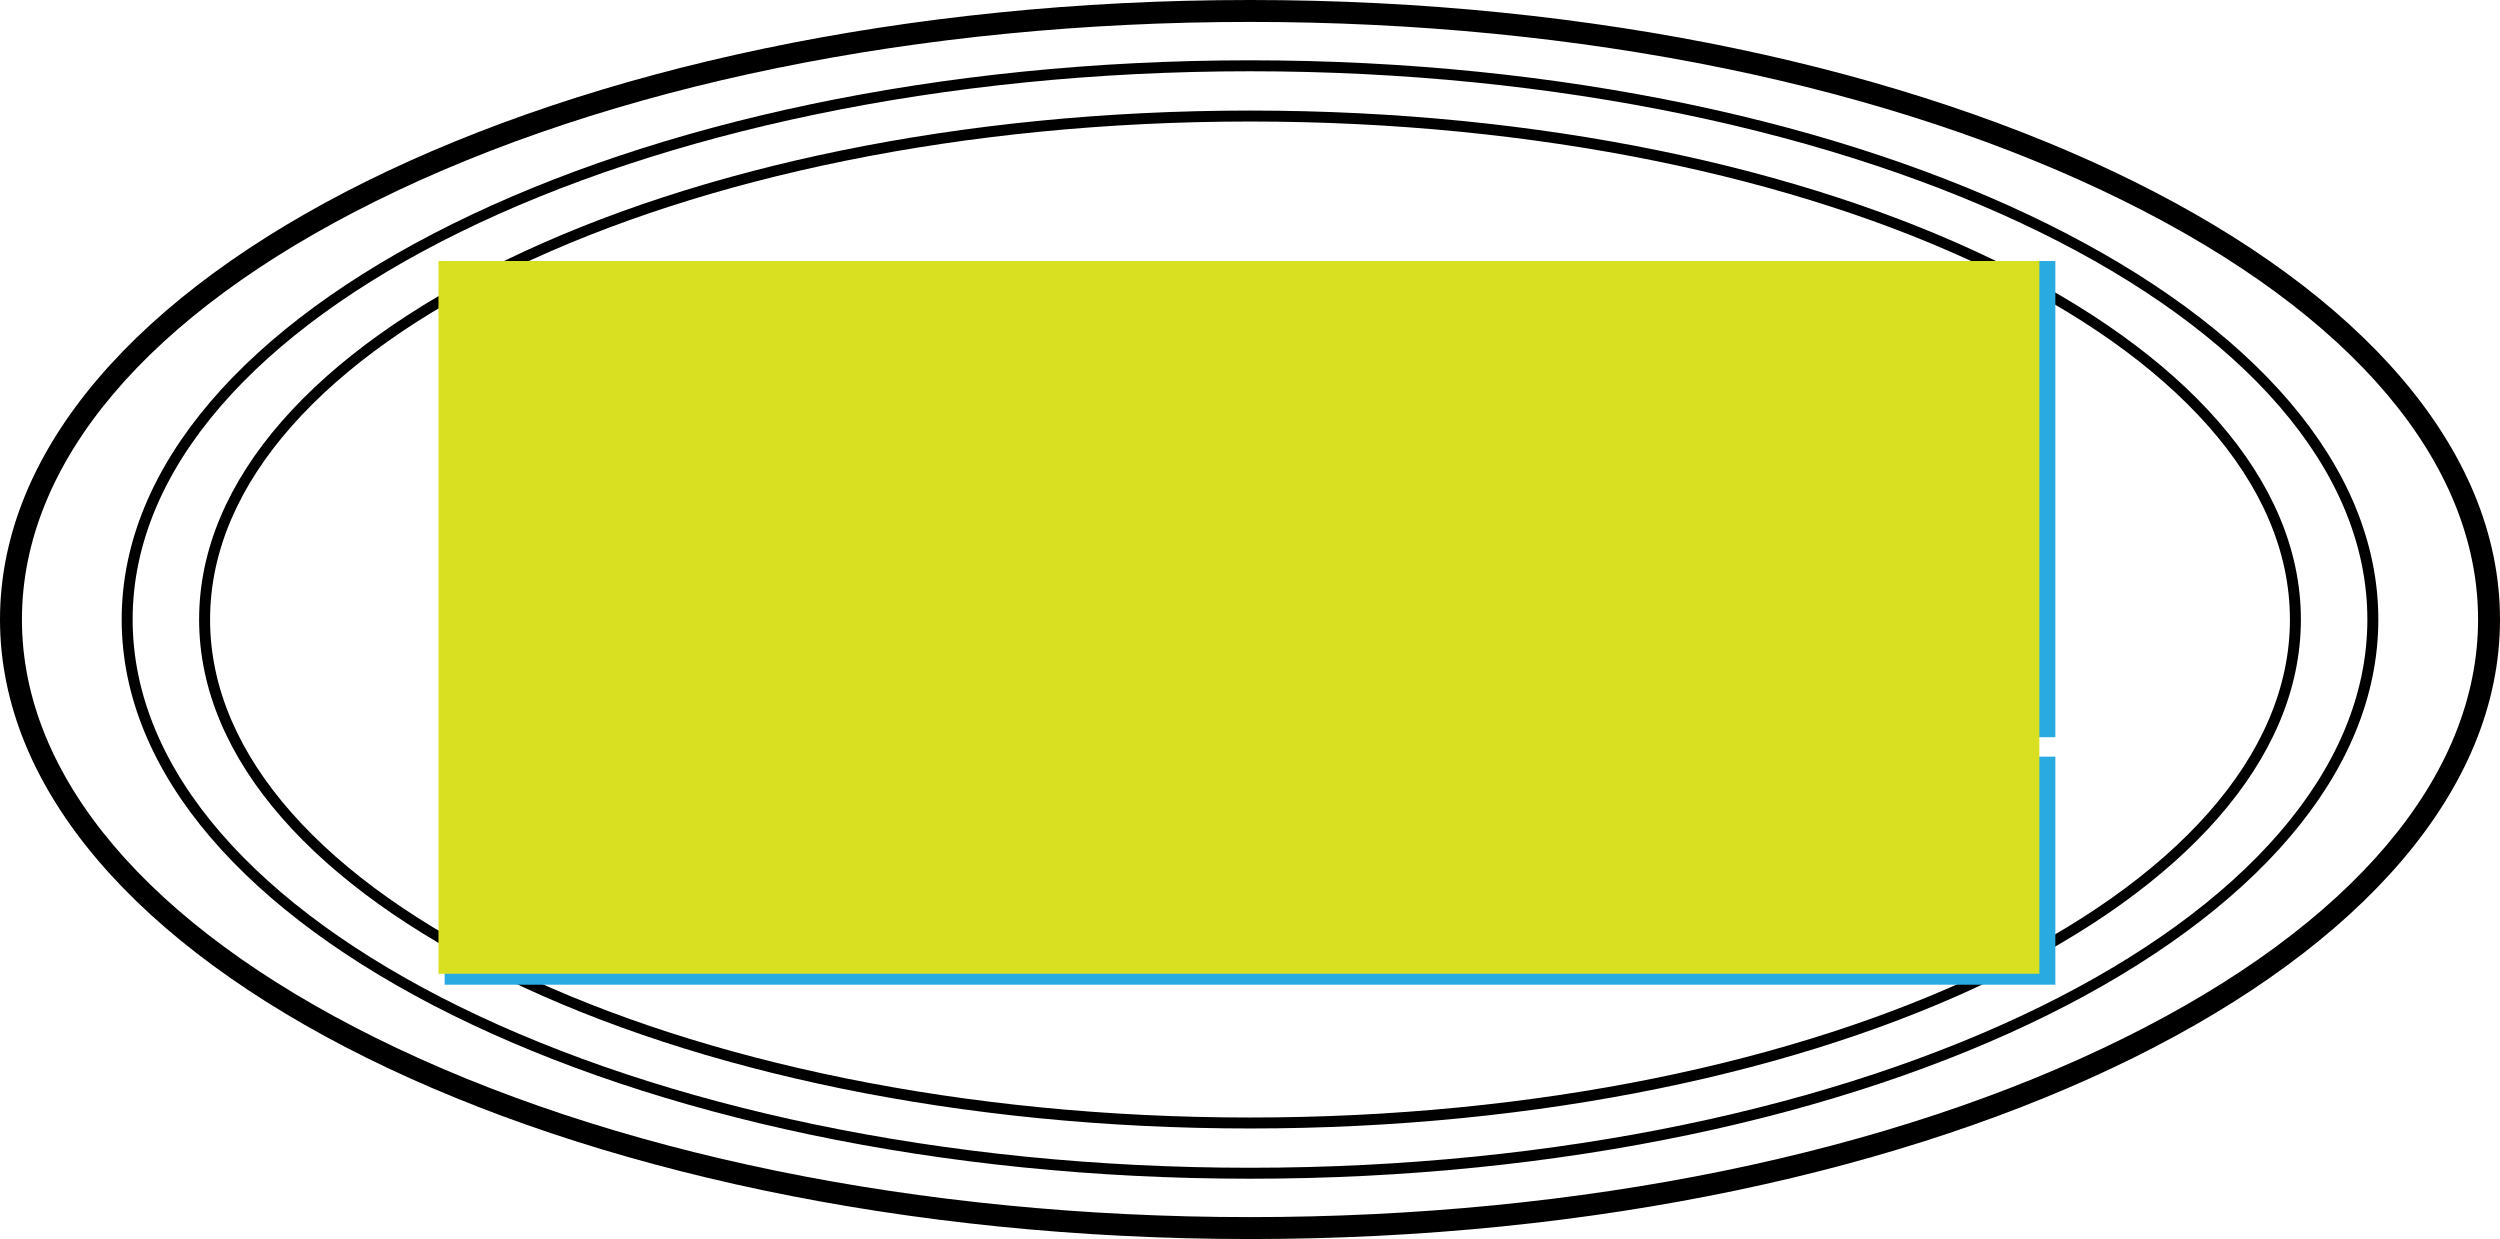
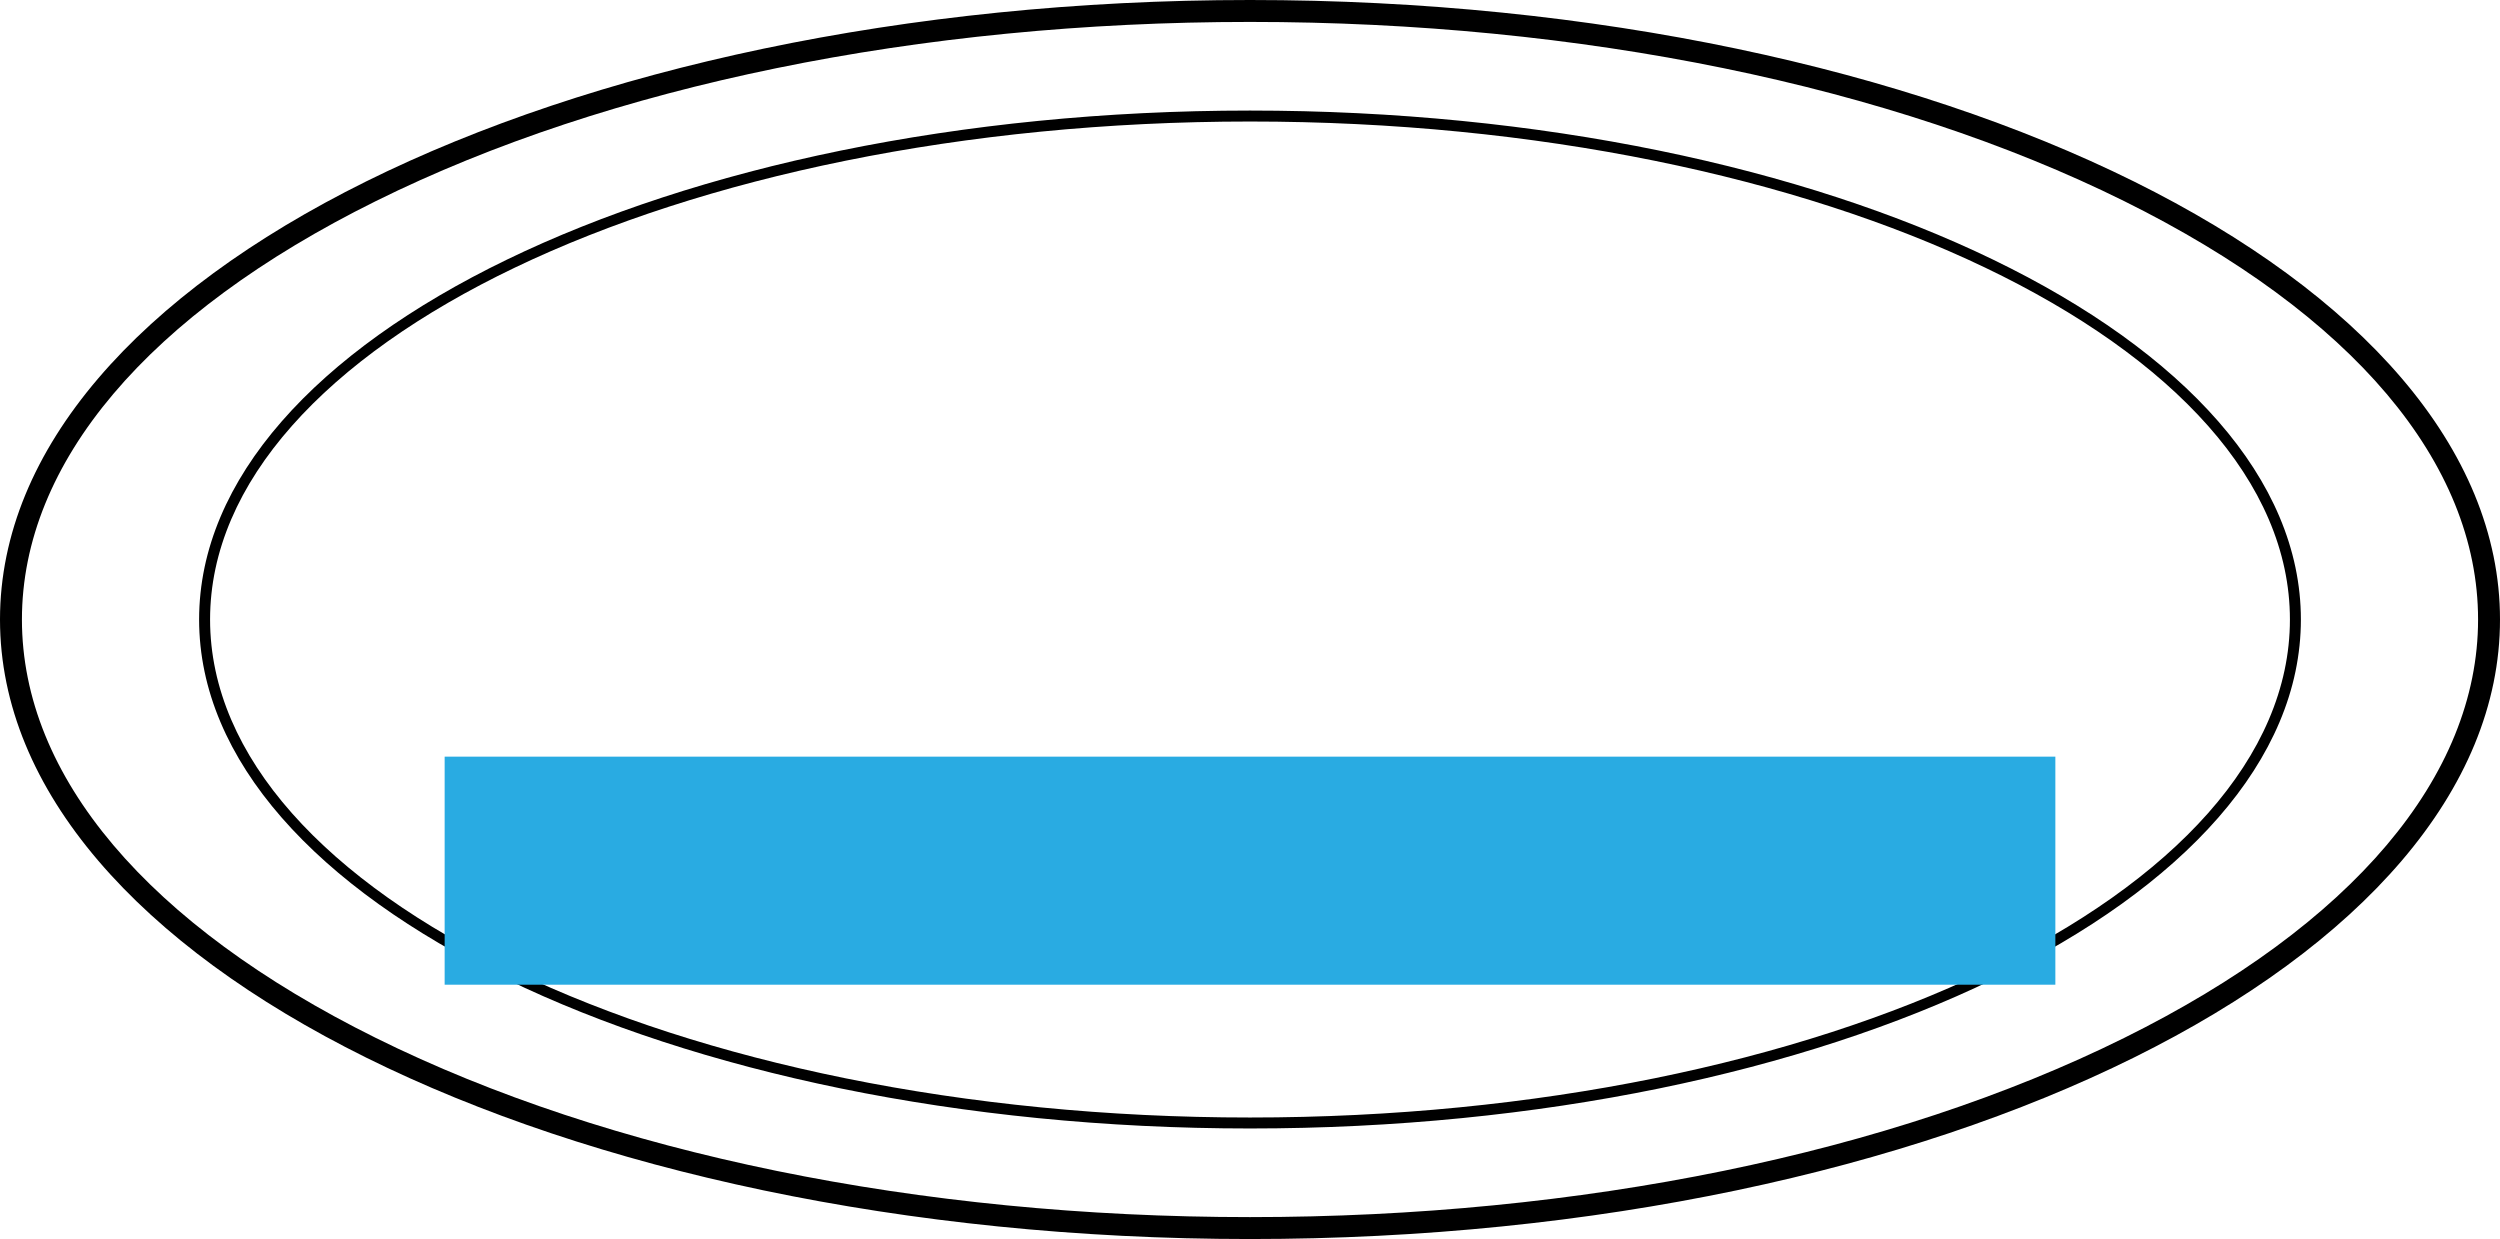
<svg xmlns="http://www.w3.org/2000/svg" viewBox="0 0 228 113">
  <title>shape</title>
  <g id="shape">
    <g>
      <path d="M114,2c30.148,0,58.461,5.803,79.722,16.34C214.537,28.656,226,42.209,226,56.5s-11.463,27.844-32.278,38.16C172.461,105.197,144.148,111,114,111s-58.461-5.803-79.722-16.34C13.463,84.344,2,70.791,2,56.5S13.463,28.656,34.278,18.34C55.539,7.803,83.852,2,114,2m0-2C51.04,0,0,25.296,0,56.5S51.04,113,114,113,228,87.704,228,56.5,176.96,0,114,0Z" />
-       <path d="M114,6.5c56.189,0,101.903,22.43,101.903,50S170.189,106.5,114,106.5,12.097,84.07,12.097,56.5,57.811,6.5,114,6.5m0-1c-56.832,0-102.903,22.834-102.903,51S57.168,107.5,114,107.5s102.903-22.834,102.903-51S170.832,5.5,114,5.5Z" />
      <path d="M114,11.083c52.295,0,94.841,20.374,94.841,45.417S166.295,101.917,114,101.917,19.159,81.543,19.159,56.5,61.705,11.083,114,11.083m0-1c-52.931,0-95.841,20.781-95.841,46.417S61.069,102.917,114,102.917,209.841,82.135,209.841,56.5,166.931,10.083,114,10.083Z" />
    </g>
  </g>
  <g id="tagline">
    <g id="text-box">
-       <rect x="40.552" y="23.806" width="146.897" height="43.428" fill="#29abe2" />
-     </g>
+       </g>
    <g id="tagline-2" data-name="tagline">
      <rect x="40.552" y="69.006" width="146.897" height="20.799" fill="#29abe2" />
    </g>
  </g>
  <g id="no-tagline">
-     <rect id="text-box-2" data-name="text-box" x="39.989" y="23.806" width="146" height="65" fill="#d9e021" />
-   </g>
+     </g>
</svg>